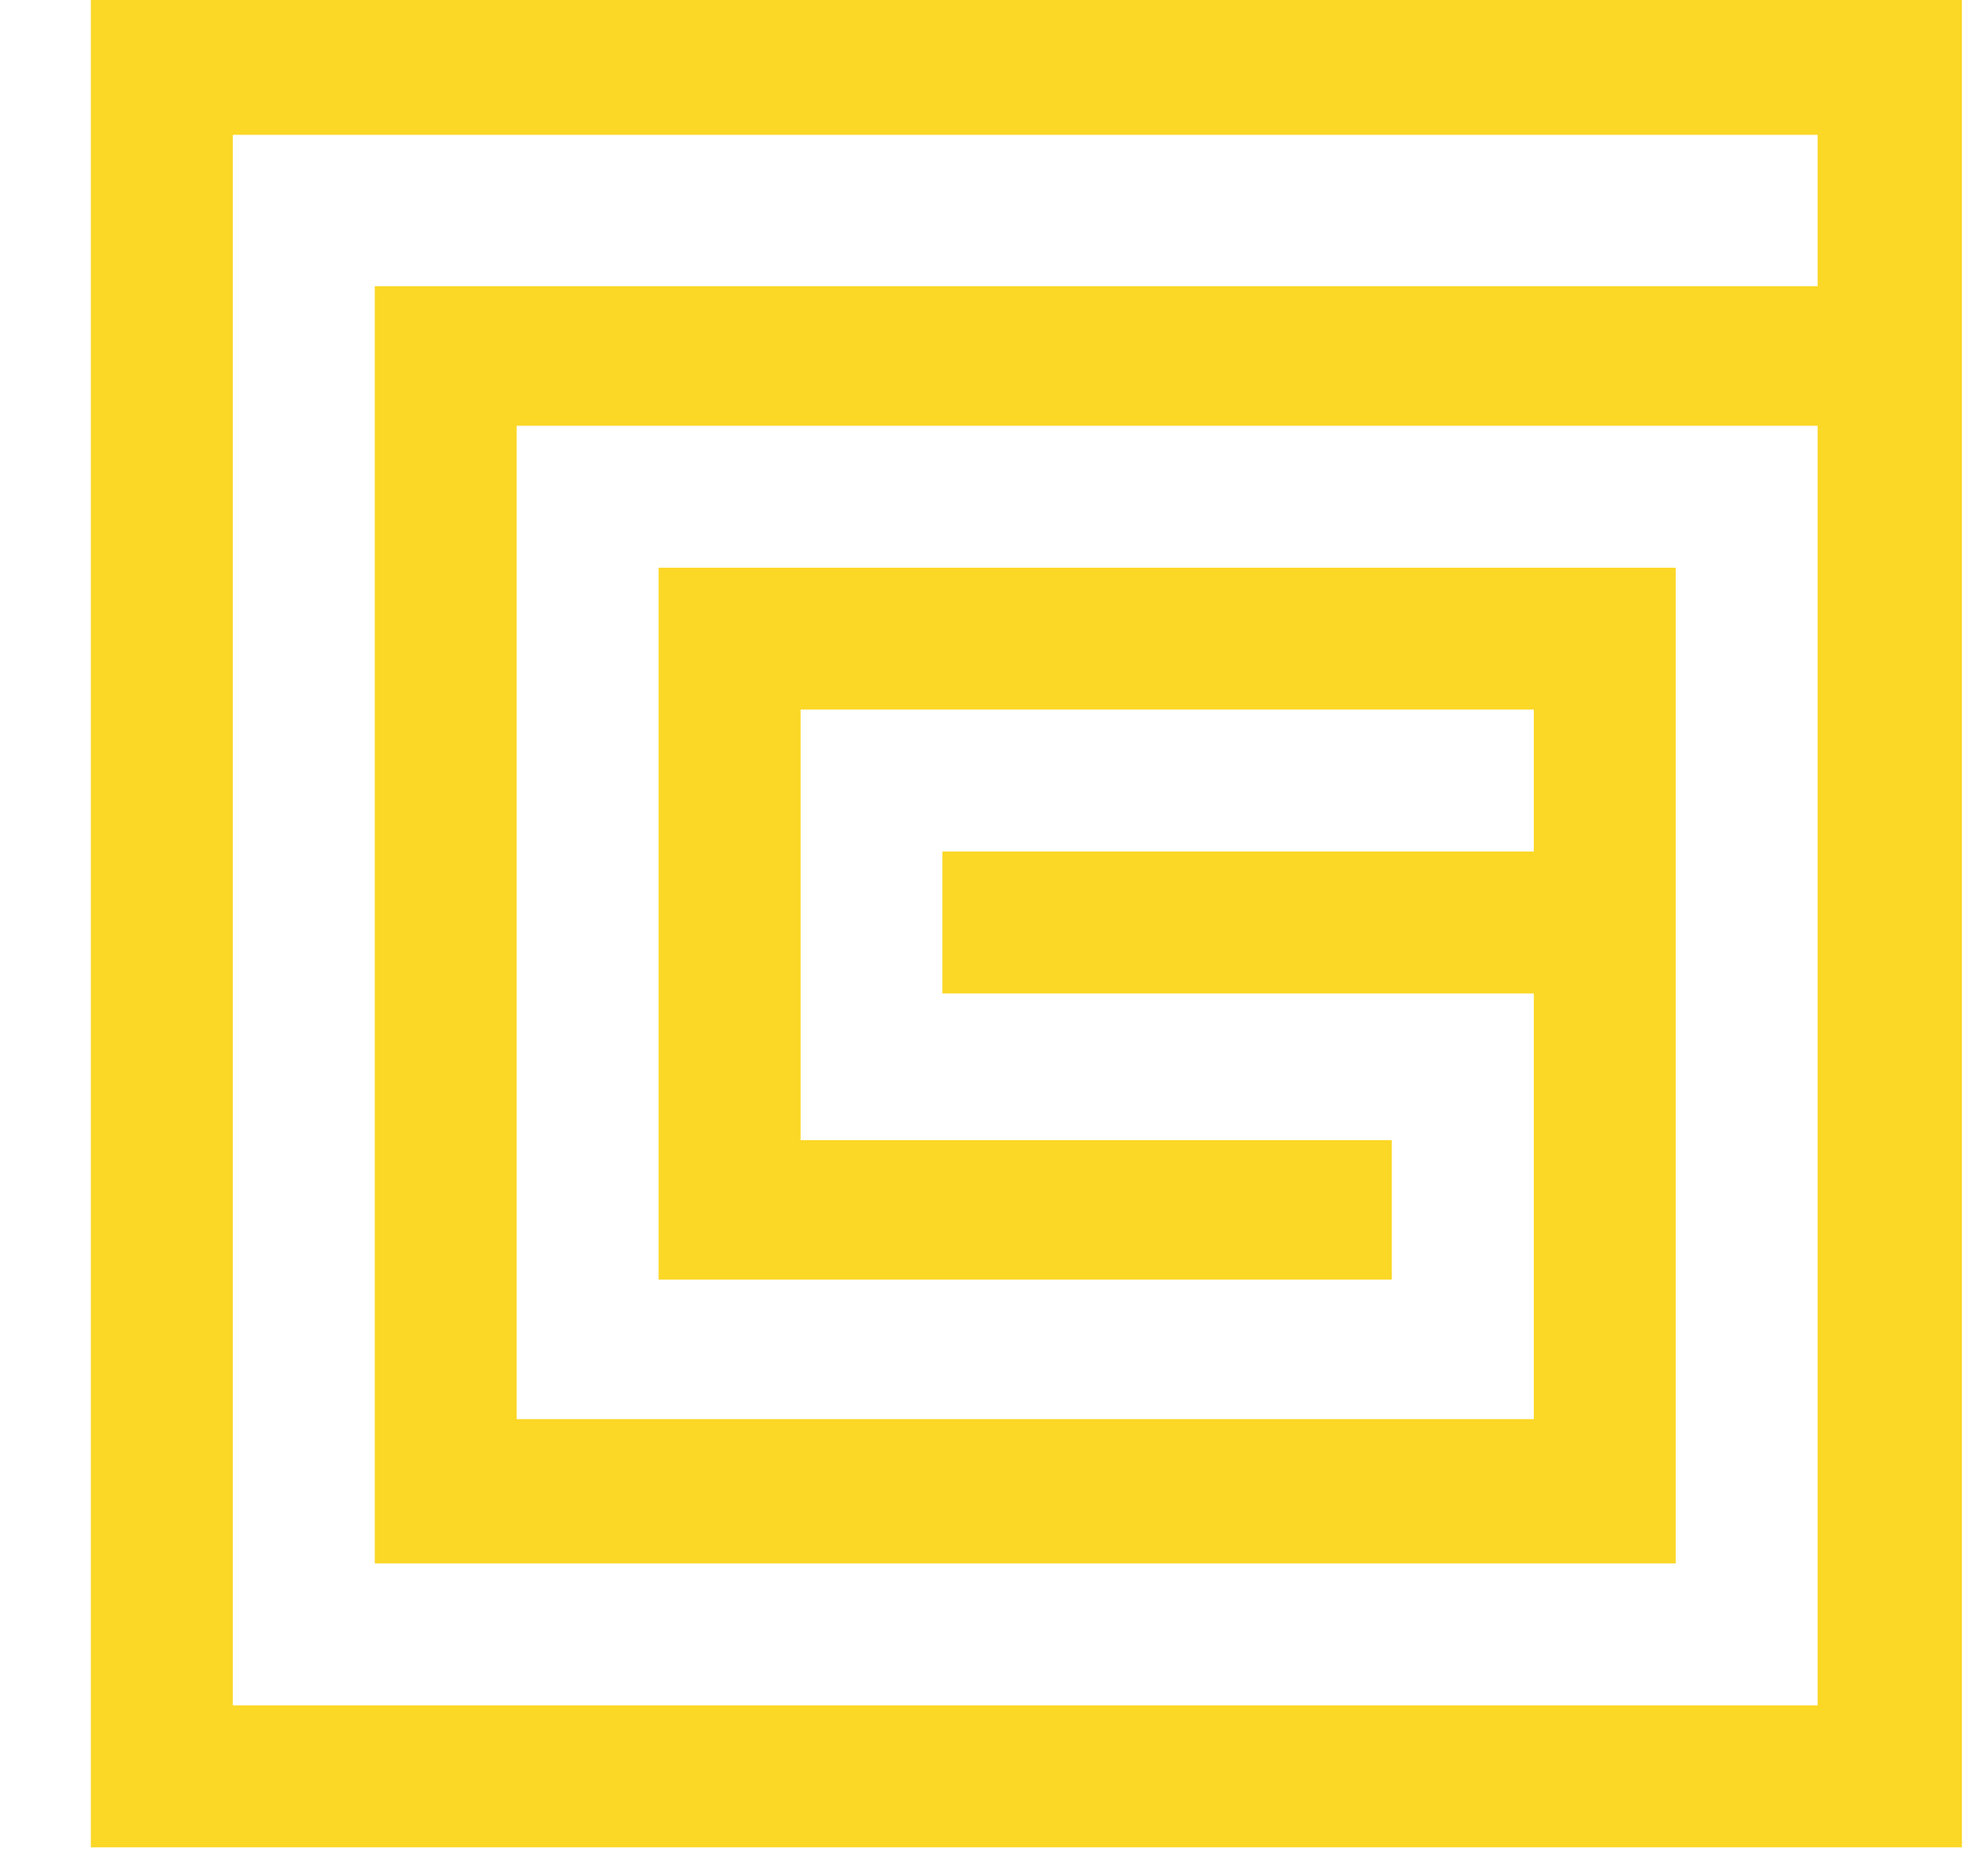
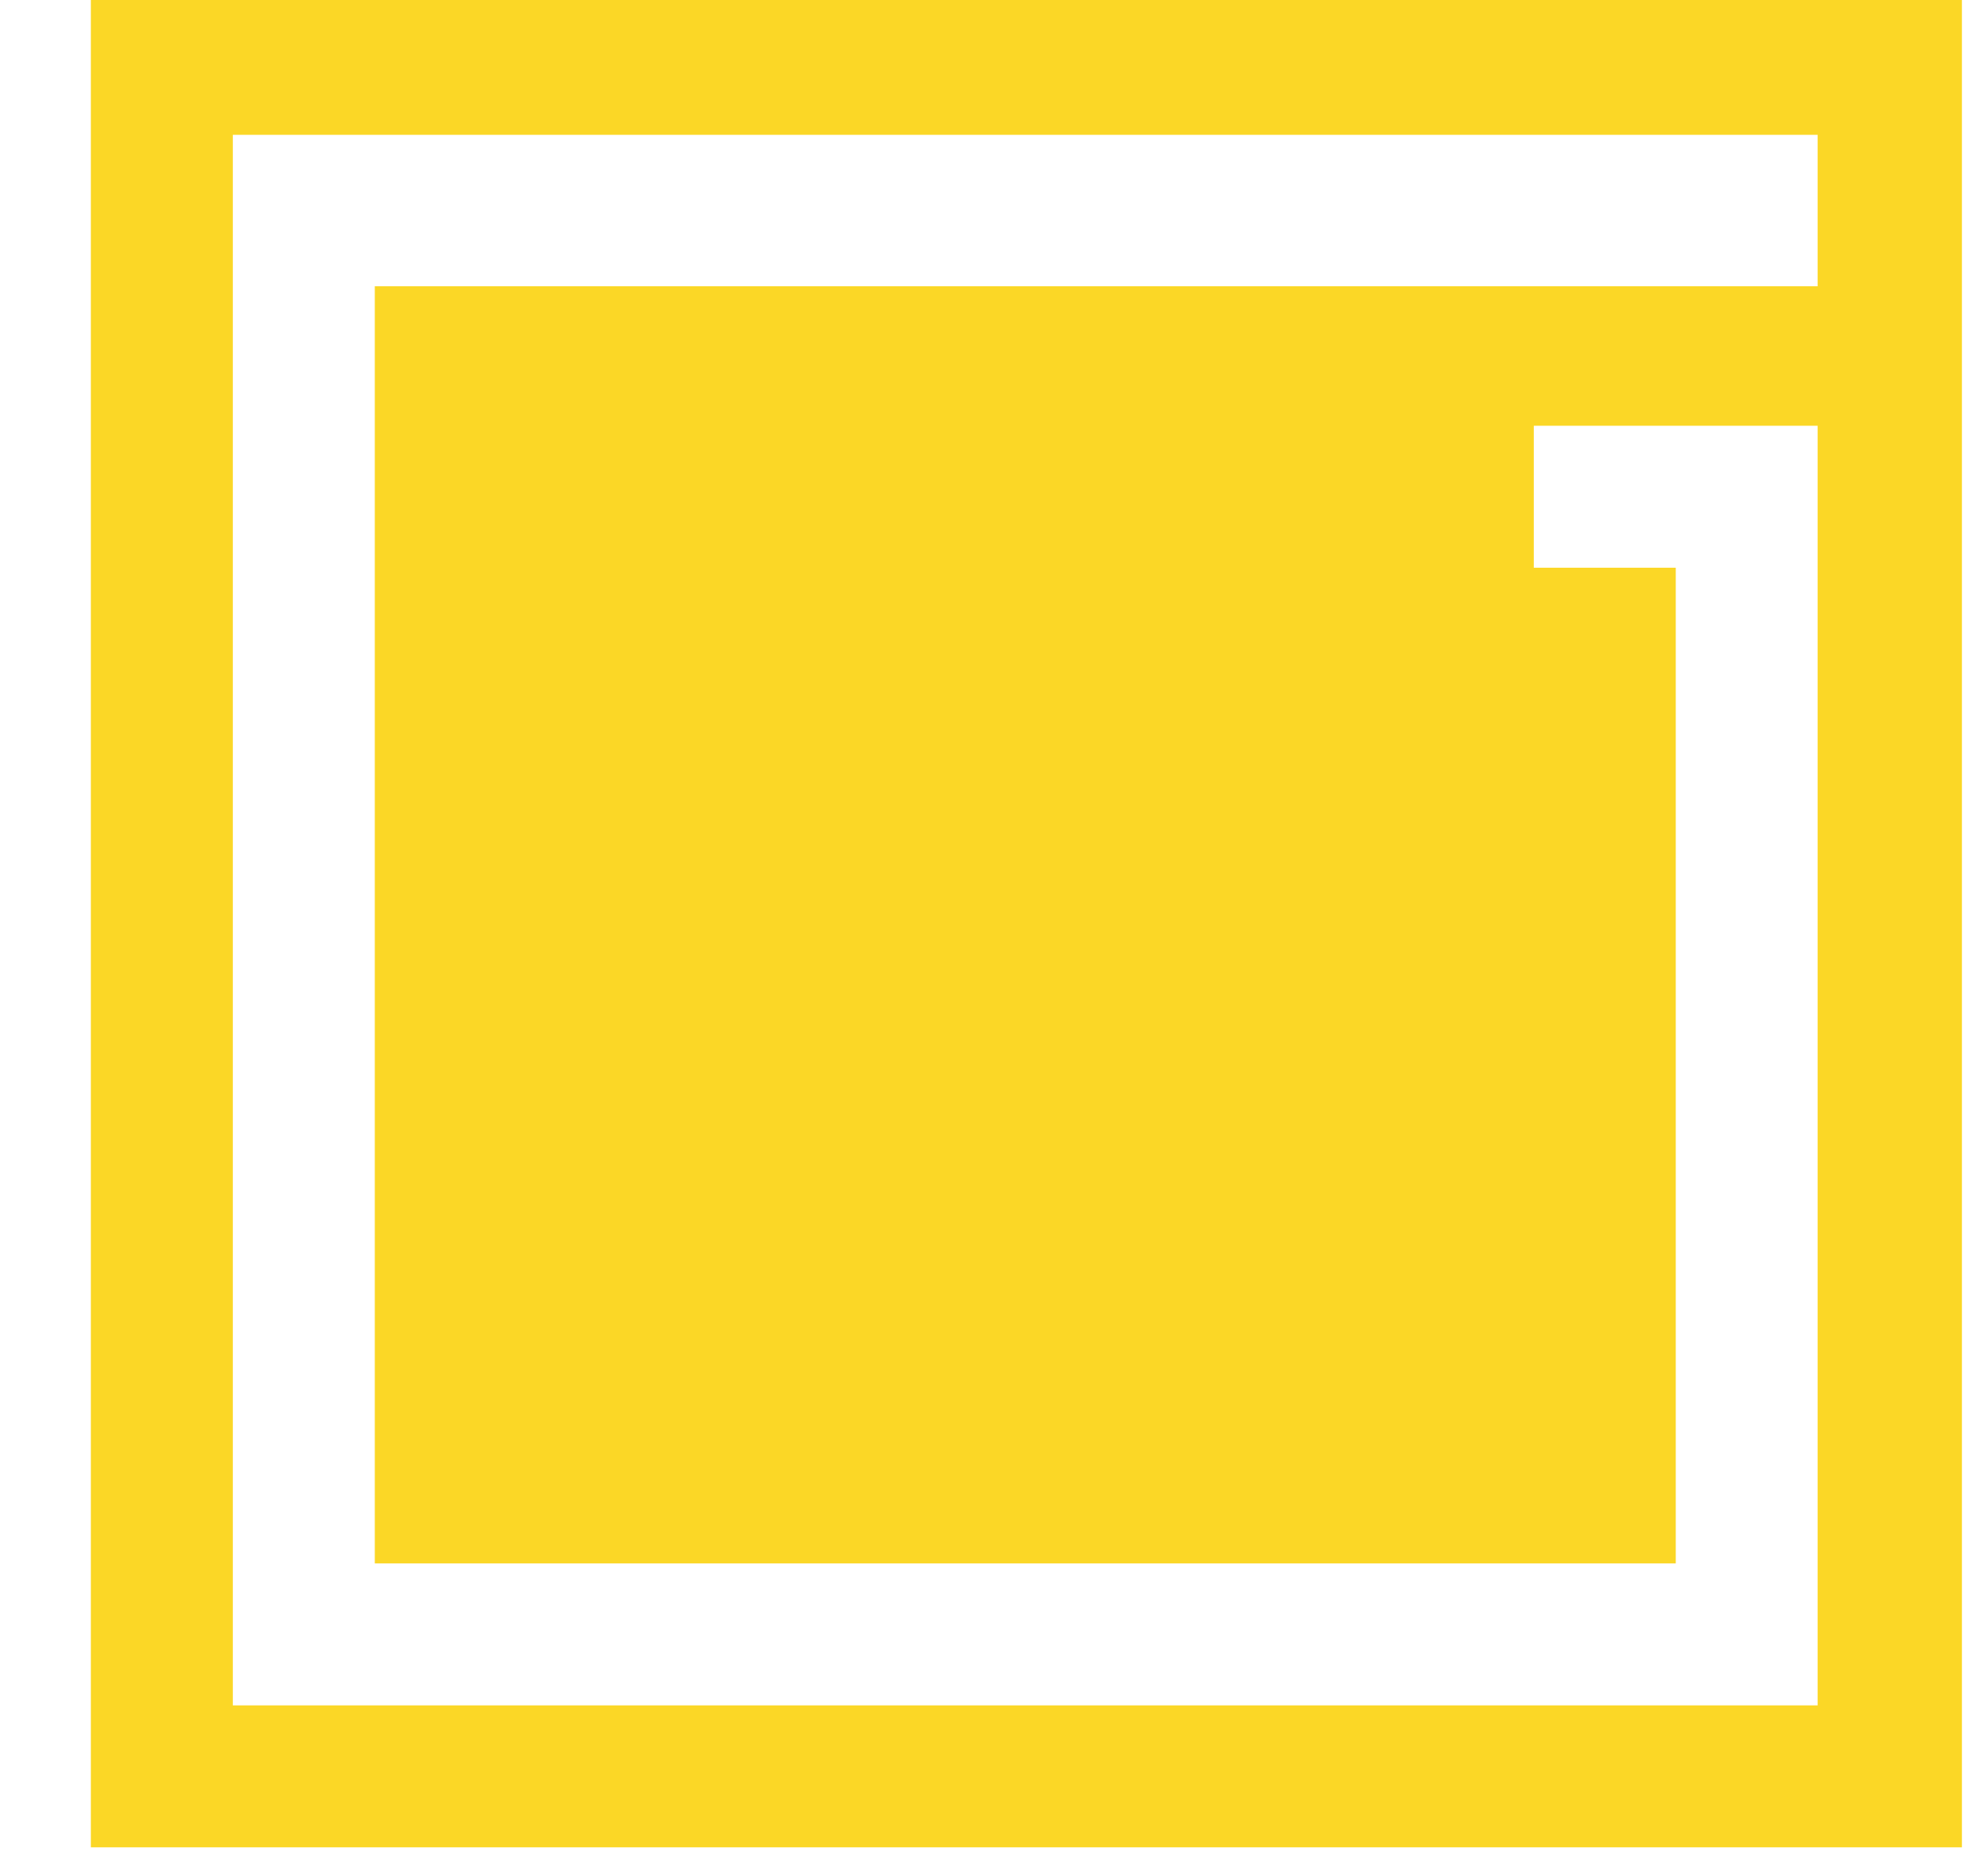
<svg xmlns="http://www.w3.org/2000/svg" width="17" height="16" viewBox="0 0 17 16" fill="none">
-   <path d="M0.777 0V15.798H16.777V0H0.777ZM15.543 2.448H3.205V13.37H14.33V4.855H5.632V10.943H11.902V9.75H6.846V6.068H13.116V7.282H8.059V8.496H13.116V12.136H4.418V3.641H15.543V14.584H1.991V1.153H15.543V2.448Z" fill="#FBD726" />
+   <path d="M0.777 0V15.798H16.777V0H0.777ZM15.543 2.448H3.205V13.37H14.33V4.855H5.632V10.943H11.902V9.75H6.846V6.068H13.116V7.282H8.059V8.496H13.116V12.136V3.641H15.543V14.584H1.991V1.153H15.543V2.448Z" fill="#FBD726" />
</svg>